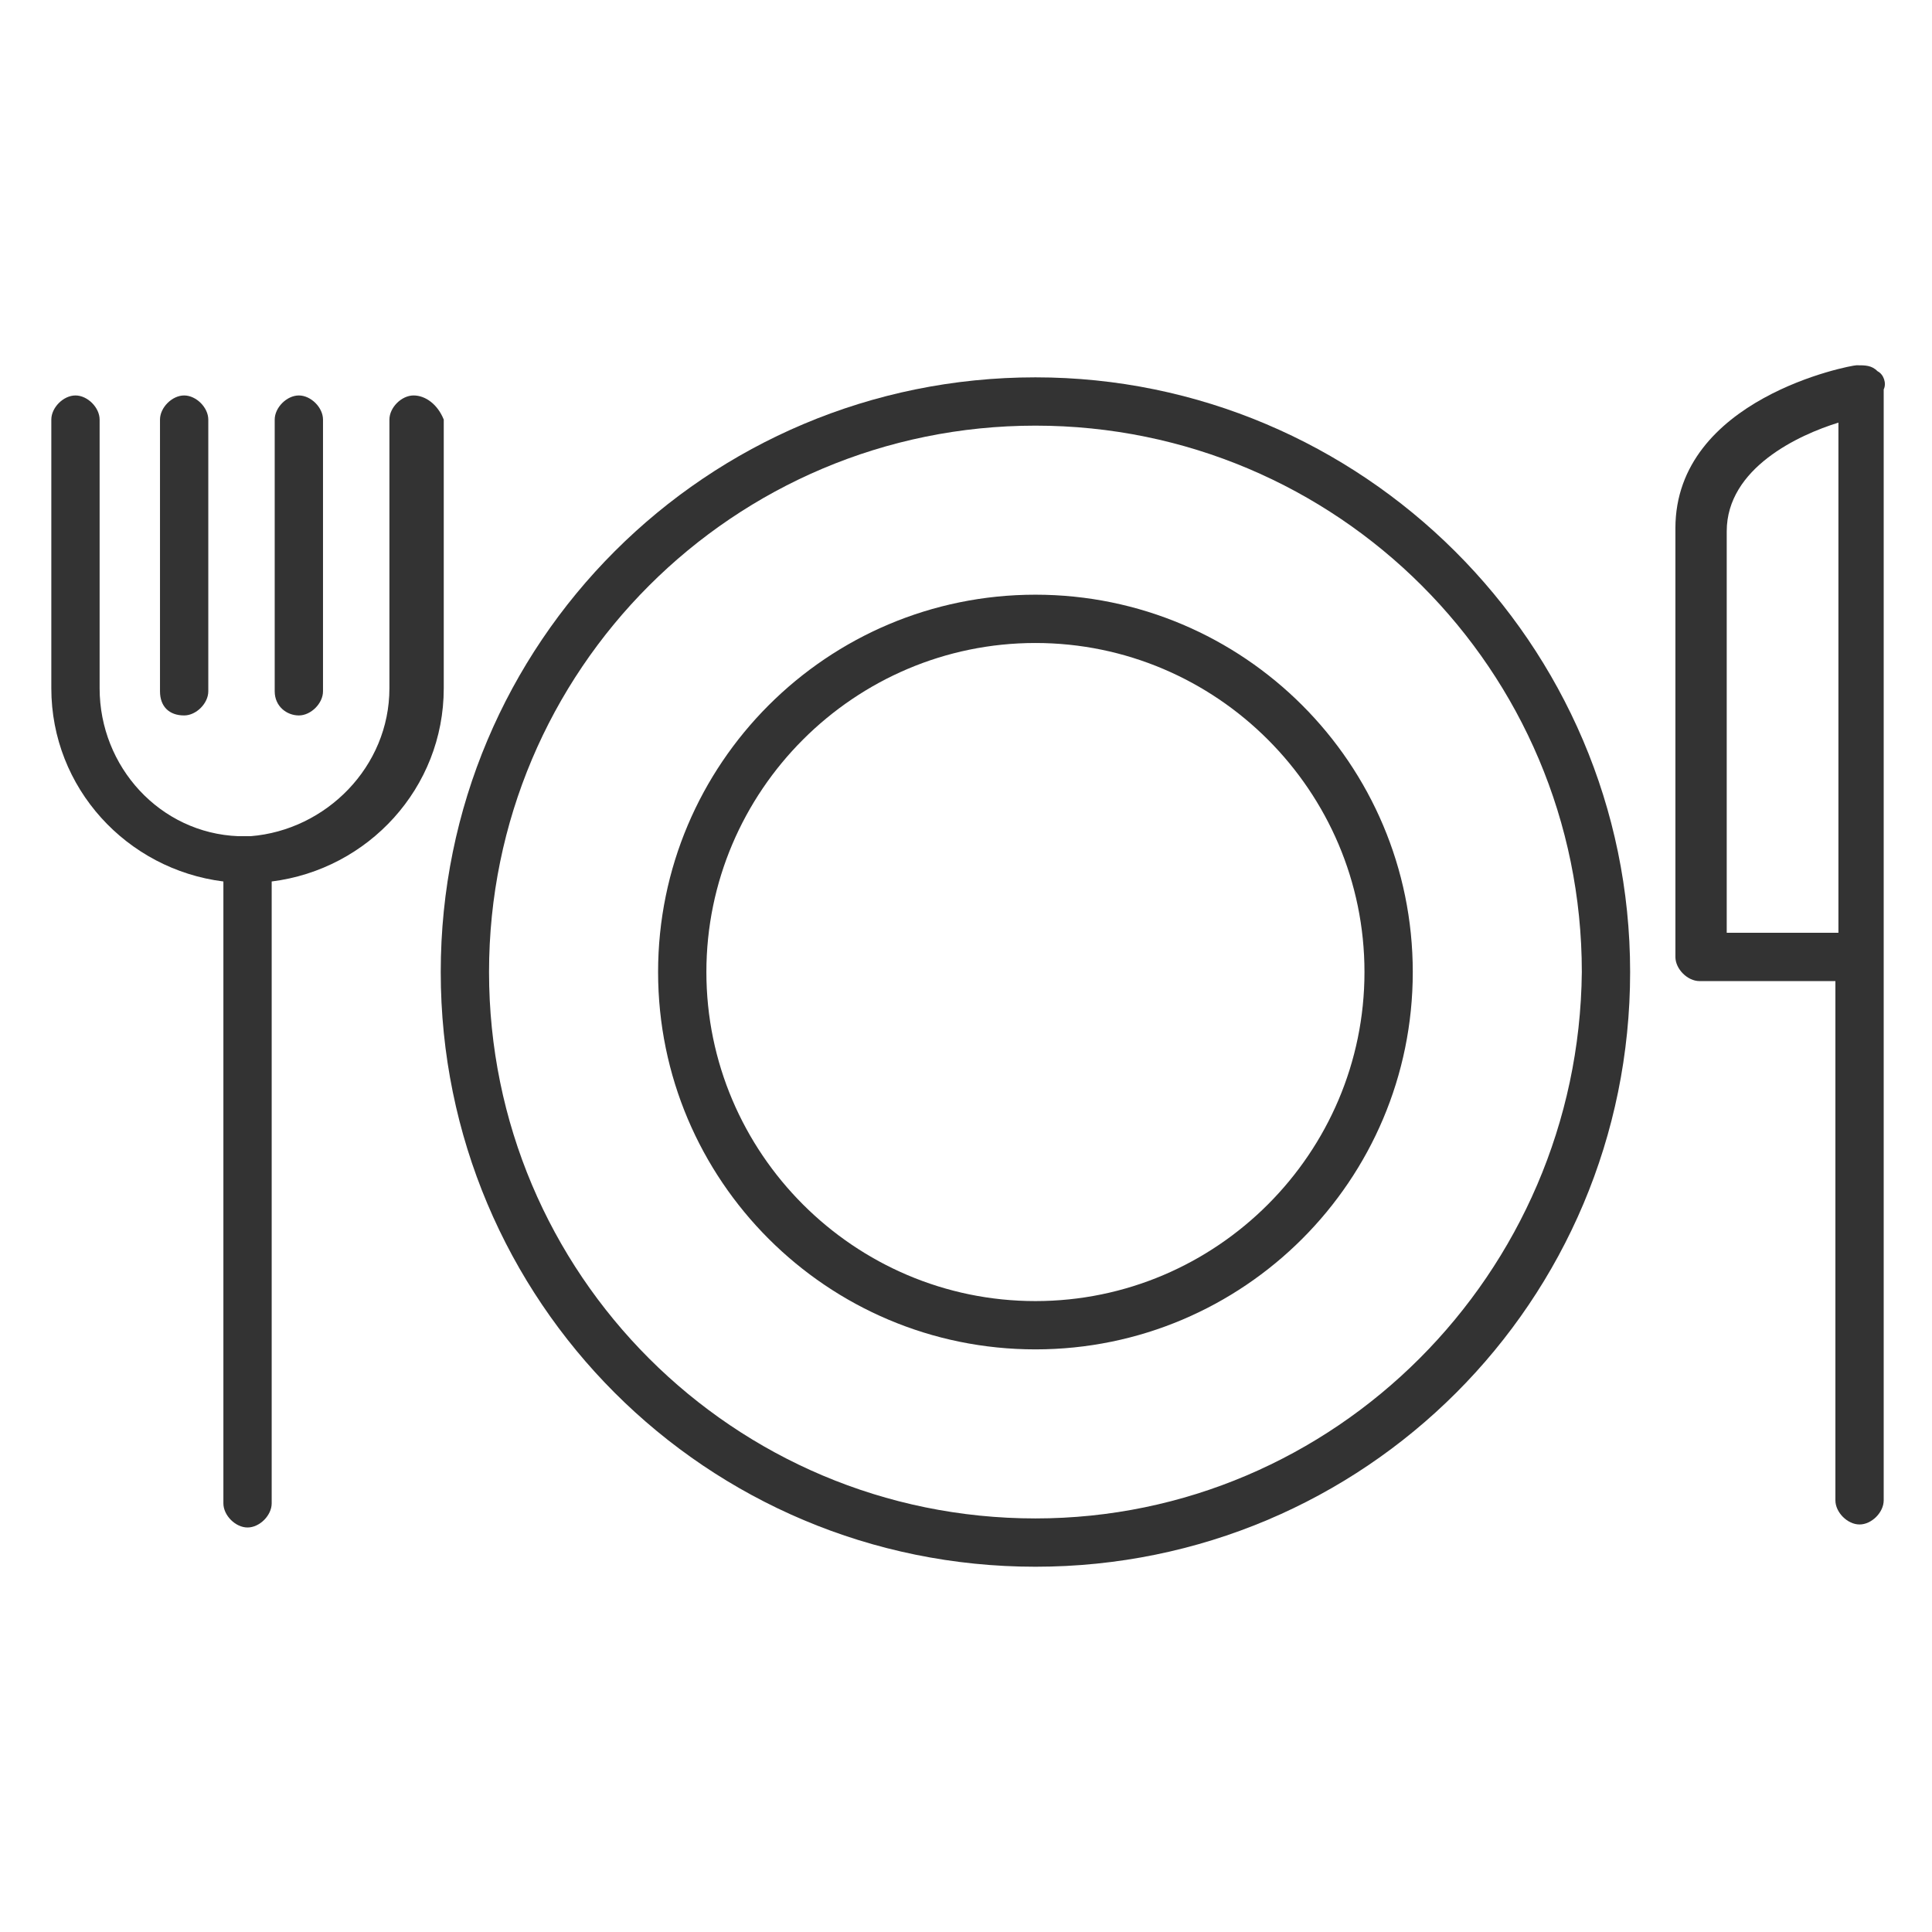
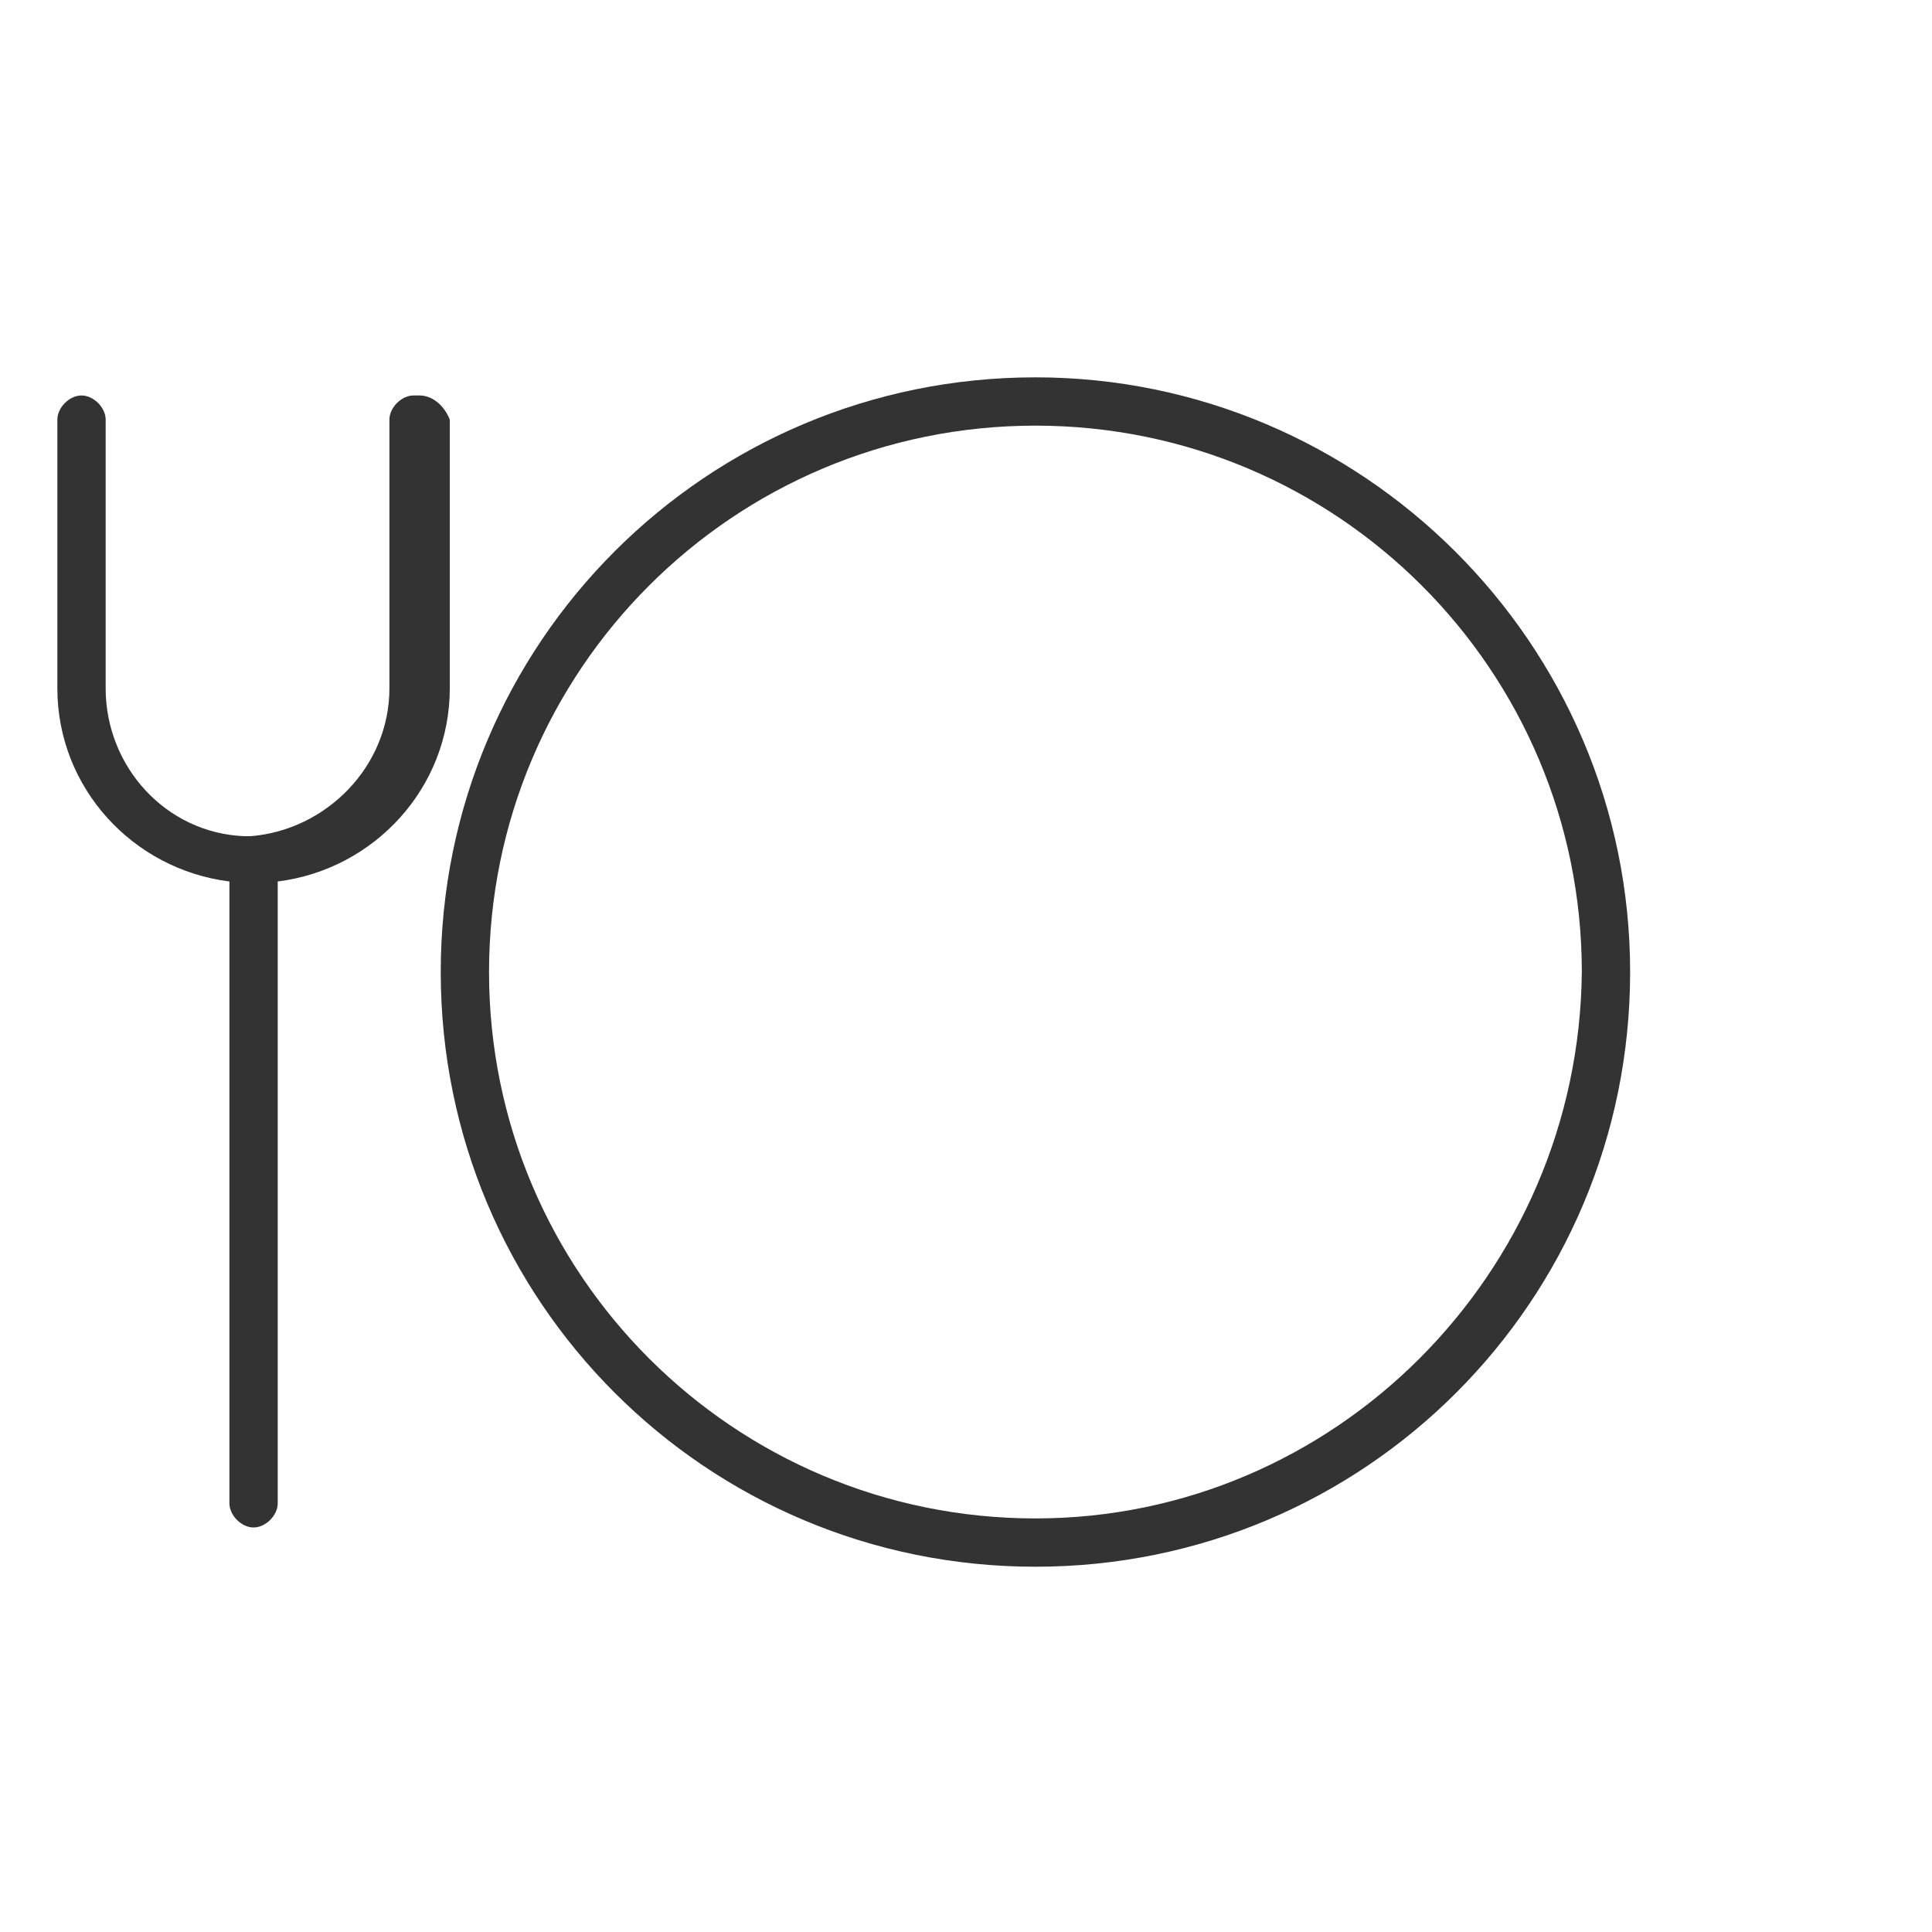
<svg xmlns="http://www.w3.org/2000/svg" version="1.1" width="64" height="64" viewBox="0 0 64 64">
  <title>place-setting-o</title>
-   <path fill="#333" d="M34.3 19.7c-6.9 0-12.5 5.6-12.5 12.5s5.6 12.5 12.5 12.5c6.9 0 12.5-5.6 12.5-12.5s-5.6-12.5-12.5-12.5zM34.3 43.1c-6 0-10.9-4.9-10.9-10.9s4.9-10.9 10.9-10.9 10.9 4.9 10.9 10.9-4.9 10.9-10.9 10.9z" />
  <path fill="#333" d="M34.3 12.5c-10.9 0-19.7 8.8-19.7 19.7s8.8 19.7 19.7 19.7c10.9 0 19.7-8.8 19.7-19.7s-8.9-19.7-19.7-19.7zM34.3 50.3c-10 0-18.1-8.1-18.1-18.1s8.1-18.1 18.1-18.1c10 0 18.1 8.1 18.1 18.1-0.1 10-8.2 18.1-18.1 18.1z" />
-   <path fill="#333" d="M13.7 13.1c-0.4 0-0.8 0.4-0.8 0.8v8.9c0 2.6-2.1 4.7-4.6 4.9-0.1 0-0.2 0-0.2 0s-0.2 0-0.2 0c-2.6-0.1-4.6-2.3-4.6-4.9v-8.9c0-0.4-0.4-0.8-0.8-0.8s-0.8 0.4-0.8 0.8v8.9c0 3.3 2.5 6 5.7 6.4v20.6c0 0.4 0.4 0.8 0.8 0.8s0.8-0.4 0.8-0.8v-20.6c3.2-0.4 5.7-3.1 5.7-6.4v-8.9c-0.2-0.5-0.6-0.8-1-0.8z" />
-   <path fill="#333" d="M6.1 23.7c0.4 0 0.8-0.4 0.8-0.8v-9c0-0.4-0.4-0.8-0.8-0.8s-0.8 0.4-0.8 0.8v9c0 0.5 0.3 0.8 0.8 0.8z" />
-   <path fill="#333" d="M9.9 23.7c0.4 0 0.8-0.4 0.8-0.8v-9c0-0.4-0.4-0.8-0.8-0.8s-0.8 0.4-0.8 0.8v9c0 0.5 0.4 0.8 0.8 0.8z" />
-   <path fill="#333" d="M62.2 12.3c-0.2-0.2-0.4-0.2-0.7-0.2-0.2 0-6 1.1-6 5.4v14.2c0 0.4 0.4 0.8 0.8 0.8h4.5v17.2c0 0.4 0.4 0.8 0.8 0.8s0.8-0.4 0.8-0.8v-36.8c0.1-0.2 0-0.5-0.2-0.6zM60.9 30.9h-3.7v-13.3c0-2.1 2.4-3.2 3.7-3.6v16.9z" />
+   <path fill="#333" d="M13.7 13.1c-0.4 0-0.8 0.4-0.8 0.8v8.9c0 2.6-2.1 4.7-4.6 4.9-0.1 0-0.2 0-0.2 0c-2.6-0.1-4.6-2.3-4.6-4.9v-8.9c0-0.4-0.4-0.8-0.8-0.8s-0.8 0.4-0.8 0.8v8.9c0 3.3 2.5 6 5.7 6.4v20.6c0 0.4 0.4 0.8 0.8 0.8s0.8-0.4 0.8-0.8v-20.6c3.2-0.4 5.7-3.1 5.7-6.4v-8.9c-0.2-0.5-0.6-0.8-1-0.8z" />
</svg>